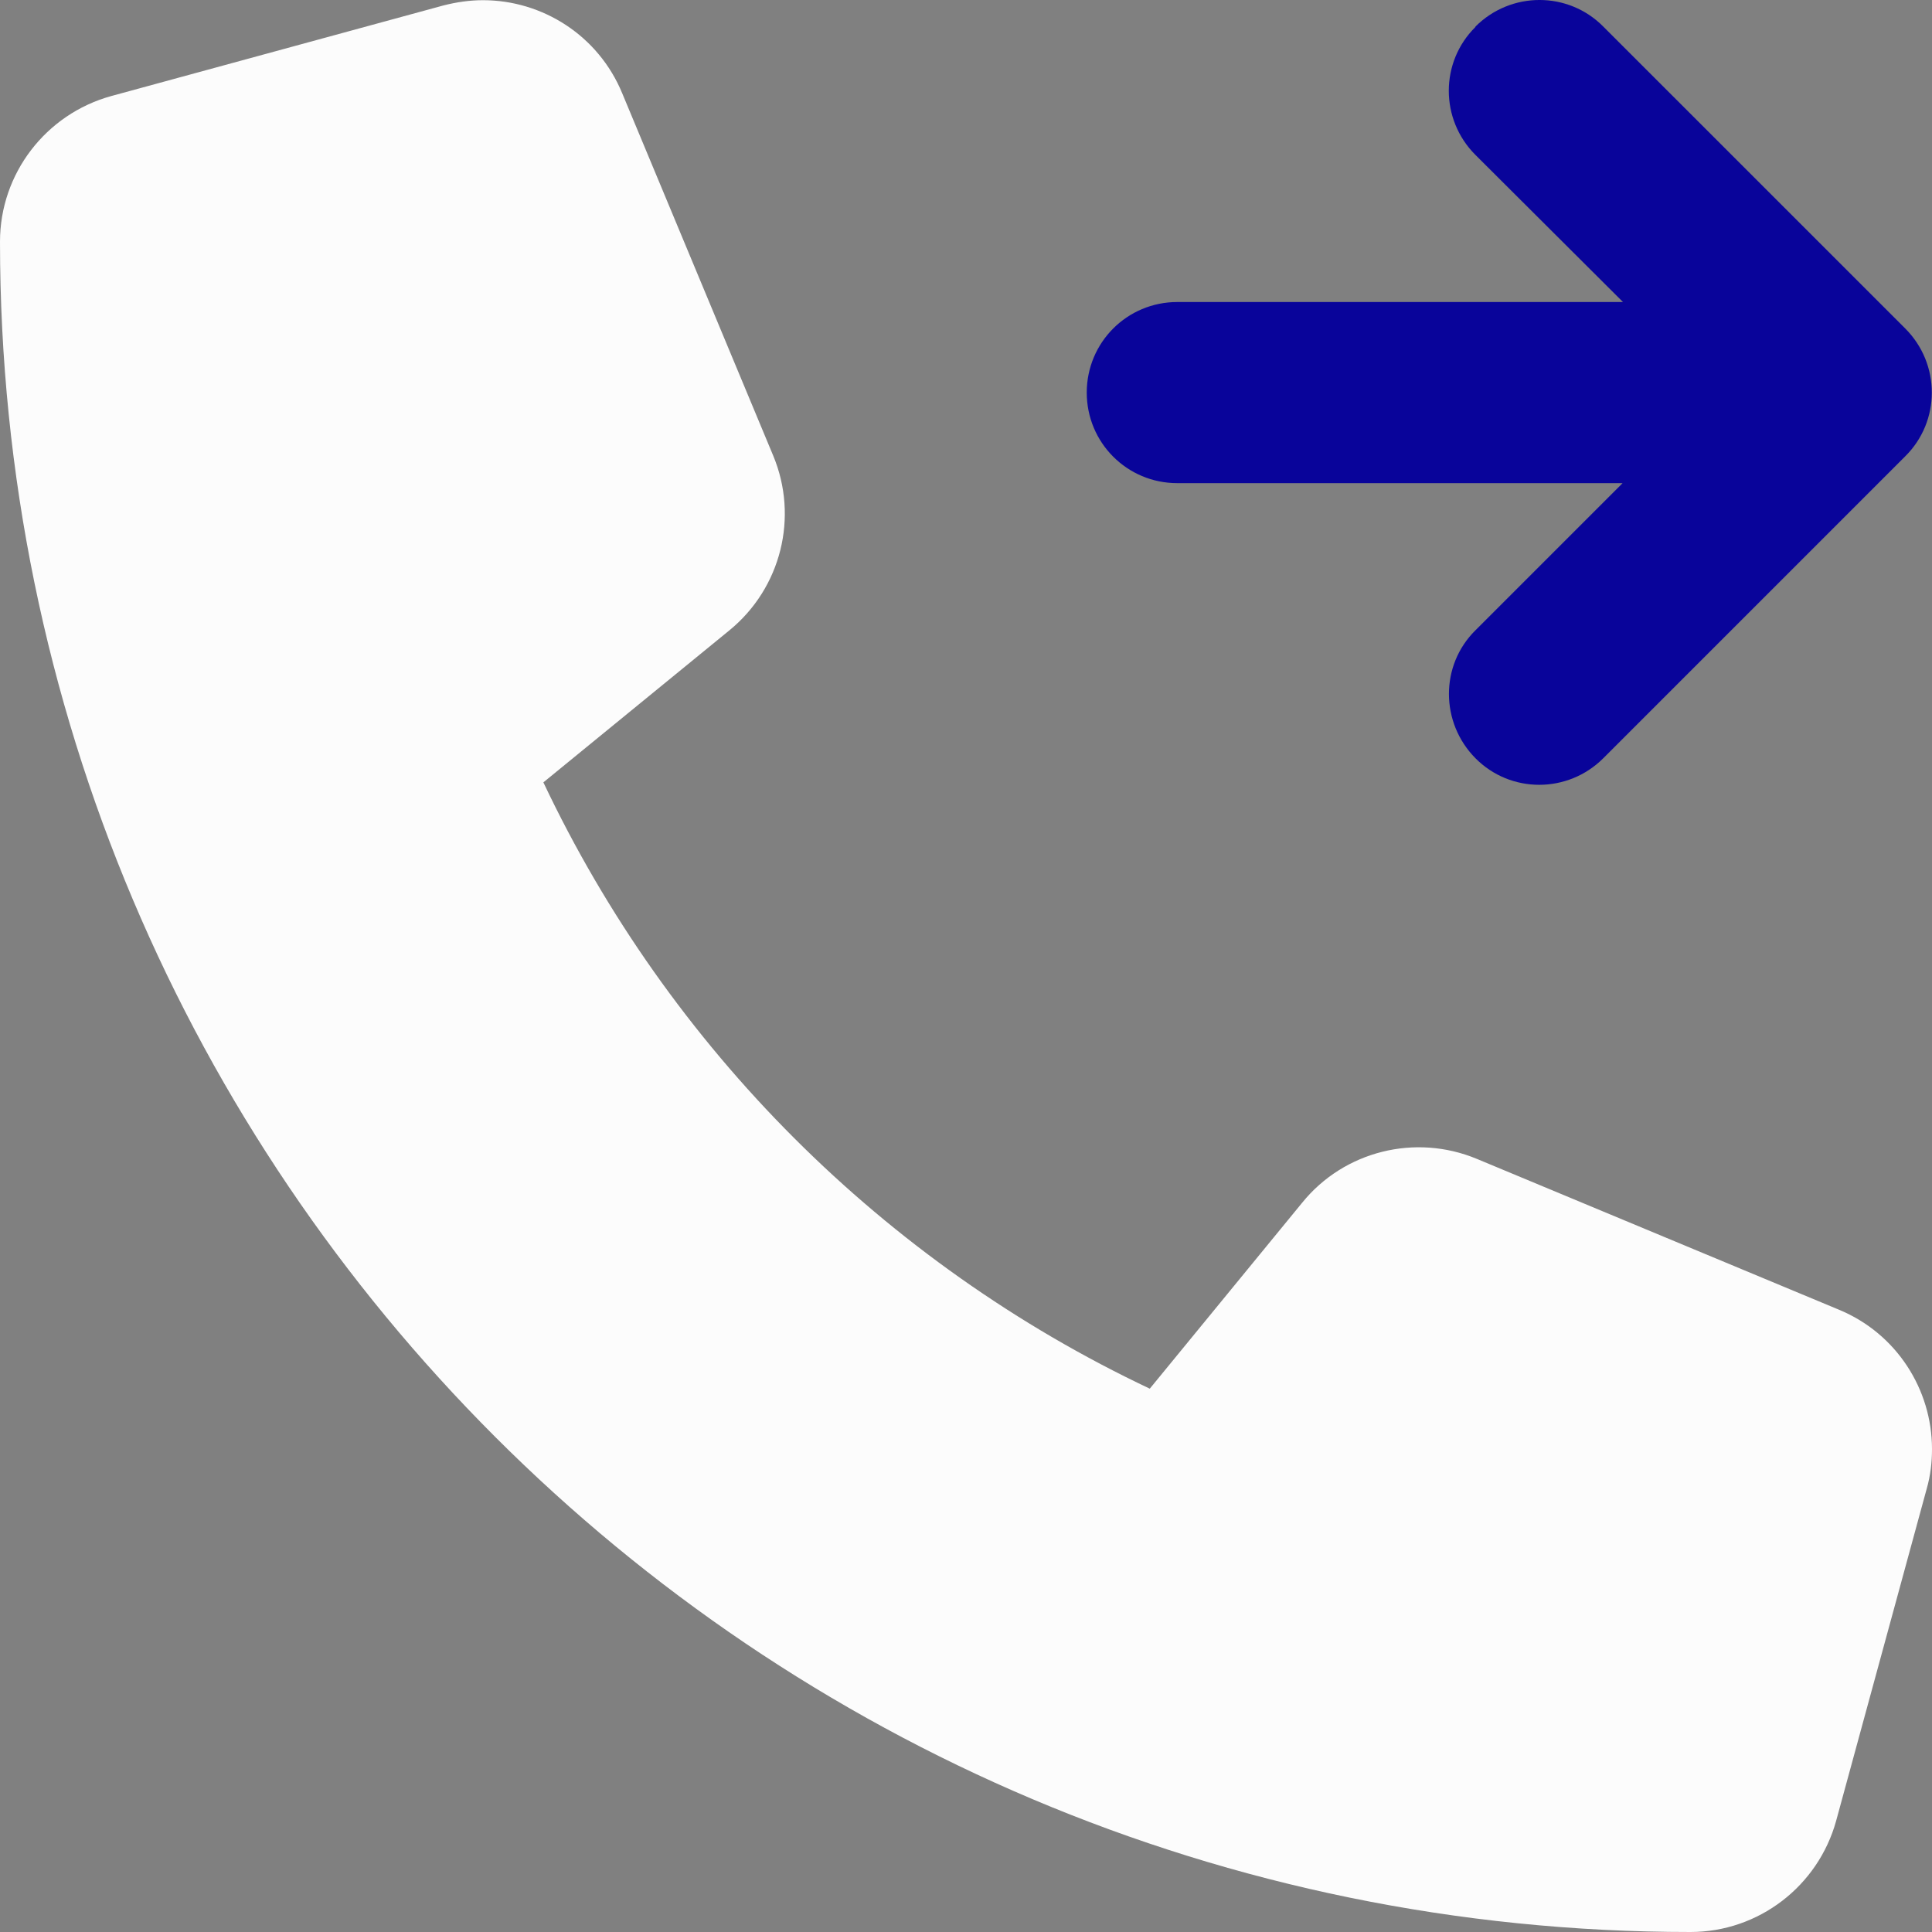
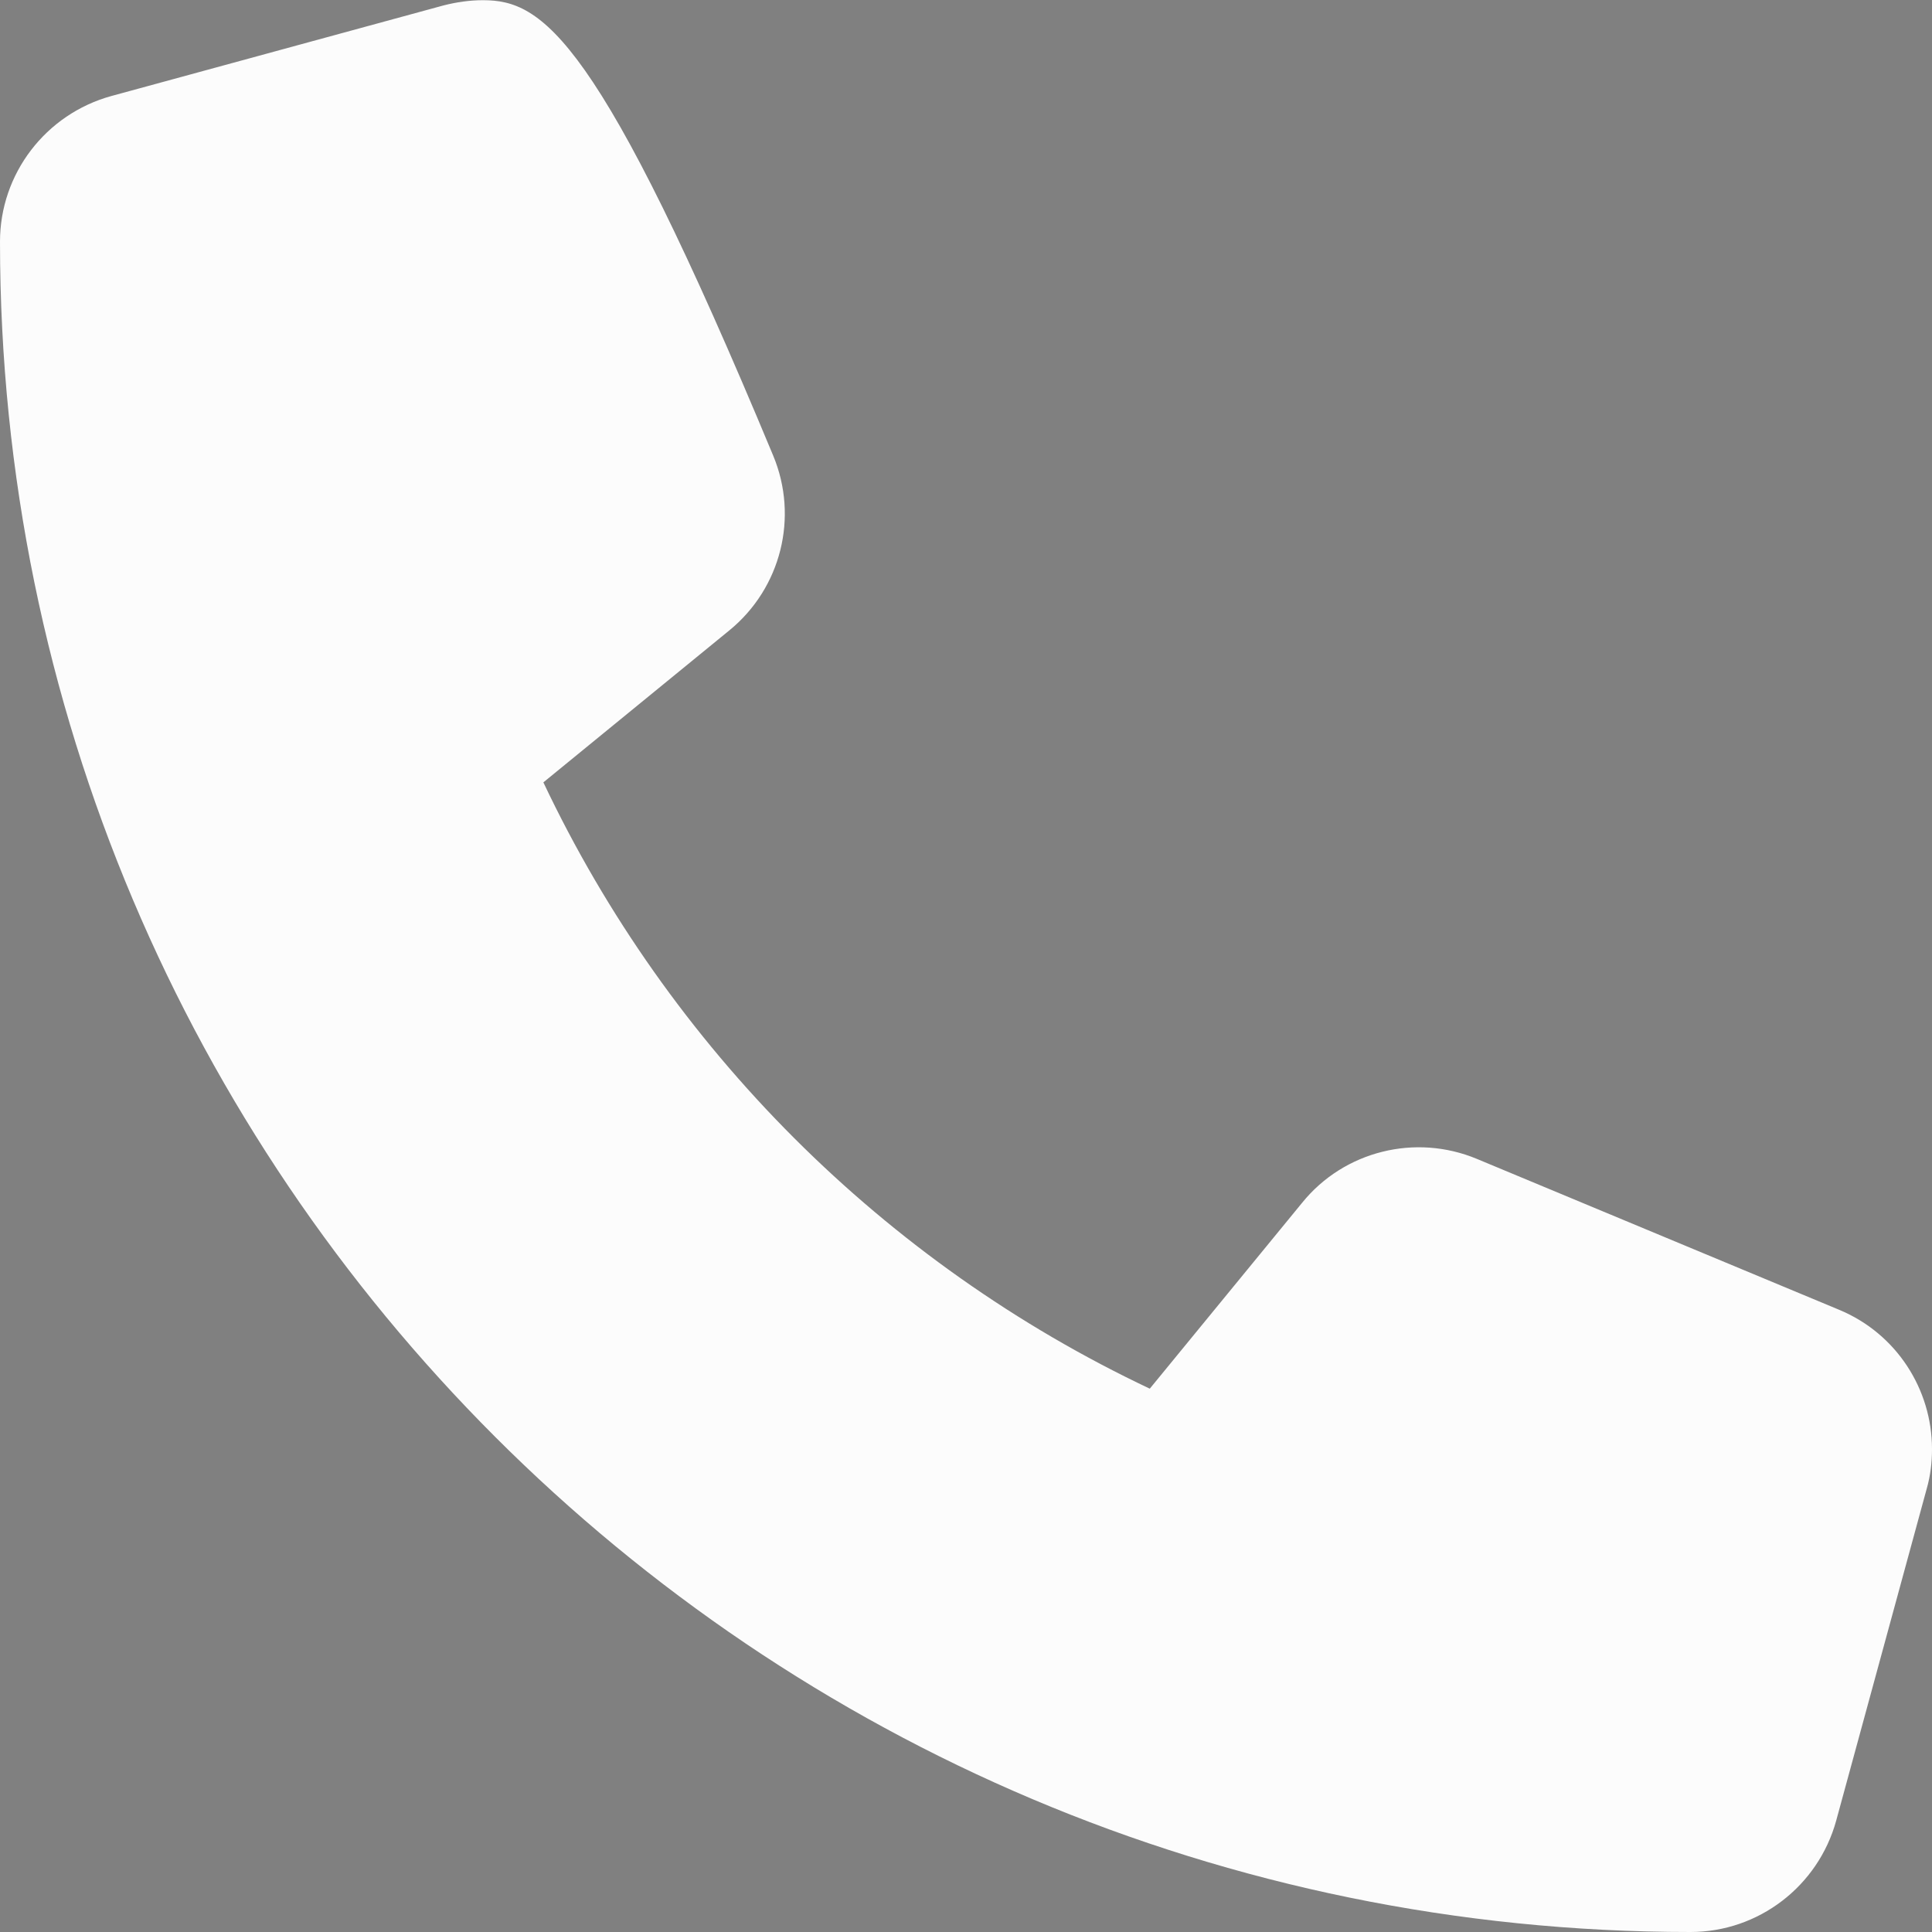
<svg xmlns="http://www.w3.org/2000/svg" width="40" height="40" viewBox="0 0 40 40" fill="none">
  <rect x="0" y="0" width="40" height="40" fill="#808080" stroke="none" />
-   <path d="M0 5.003C0 24.33 15.672 40 35 40C36.406 40 37.641 39.055 38.016 37.696L39.891 30.821C39.969 30.548 40 30.274 40 30.001C40 28.767 39.266 27.611 38.078 27.118L30.578 23.994C29.305 23.463 27.828 23.83 26.961 24.9L23.805 28.751C18.305 26.15 13.852 21.697 11.25 16.198L15.102 13.05C16.172 12.175 16.539 10.706 16.008 9.433L12.883 1.933C12.391 0.738 11.234 0.004 10 0.004C9.727 0.004 9.453 0.043 9.18 0.113L2.305 1.988C0.945 2.363 0 3.597 0 5.003Z" fill="#FCFCFC" />
-   <path d="M30.547 0.551C31.281 -0.184 32.469 -0.184 33.195 0.551L39.445 6.8C40.18 7.534 40.18 8.722 39.445 9.448L33.195 15.698C32.461 16.432 31.273 16.432 30.547 15.698C29.82 14.963 29.812 13.776 30.547 13.05L33.594 10.003H24.375C23.336 10.003 22.5 9.167 22.5 8.128C22.5 7.089 23.336 6.253 24.375 6.253H33.602L30.547 3.207C29.812 2.472 29.812 1.285 30.547 0.559V0.551Z" fill="#09049A" />
+   <path d="M0 5.003C0 24.33 15.672 40 35 40C36.406 40 37.641 39.055 38.016 37.696L39.891 30.821C39.969 30.548 40 30.274 40 30.001C40 28.767 39.266 27.611 38.078 27.118L30.578 23.994C29.305 23.463 27.828 23.83 26.961 24.9L23.805 28.751C18.305 26.15 13.852 21.697 11.25 16.198L15.102 13.05C16.172 12.175 16.539 10.706 16.008 9.433C12.391 0.738 11.234 0.004 10 0.004C9.727 0.004 9.453 0.043 9.18 0.113L2.305 1.988C0.945 2.363 0 3.597 0 5.003Z" fill="#FCFCFC" />
</svg>